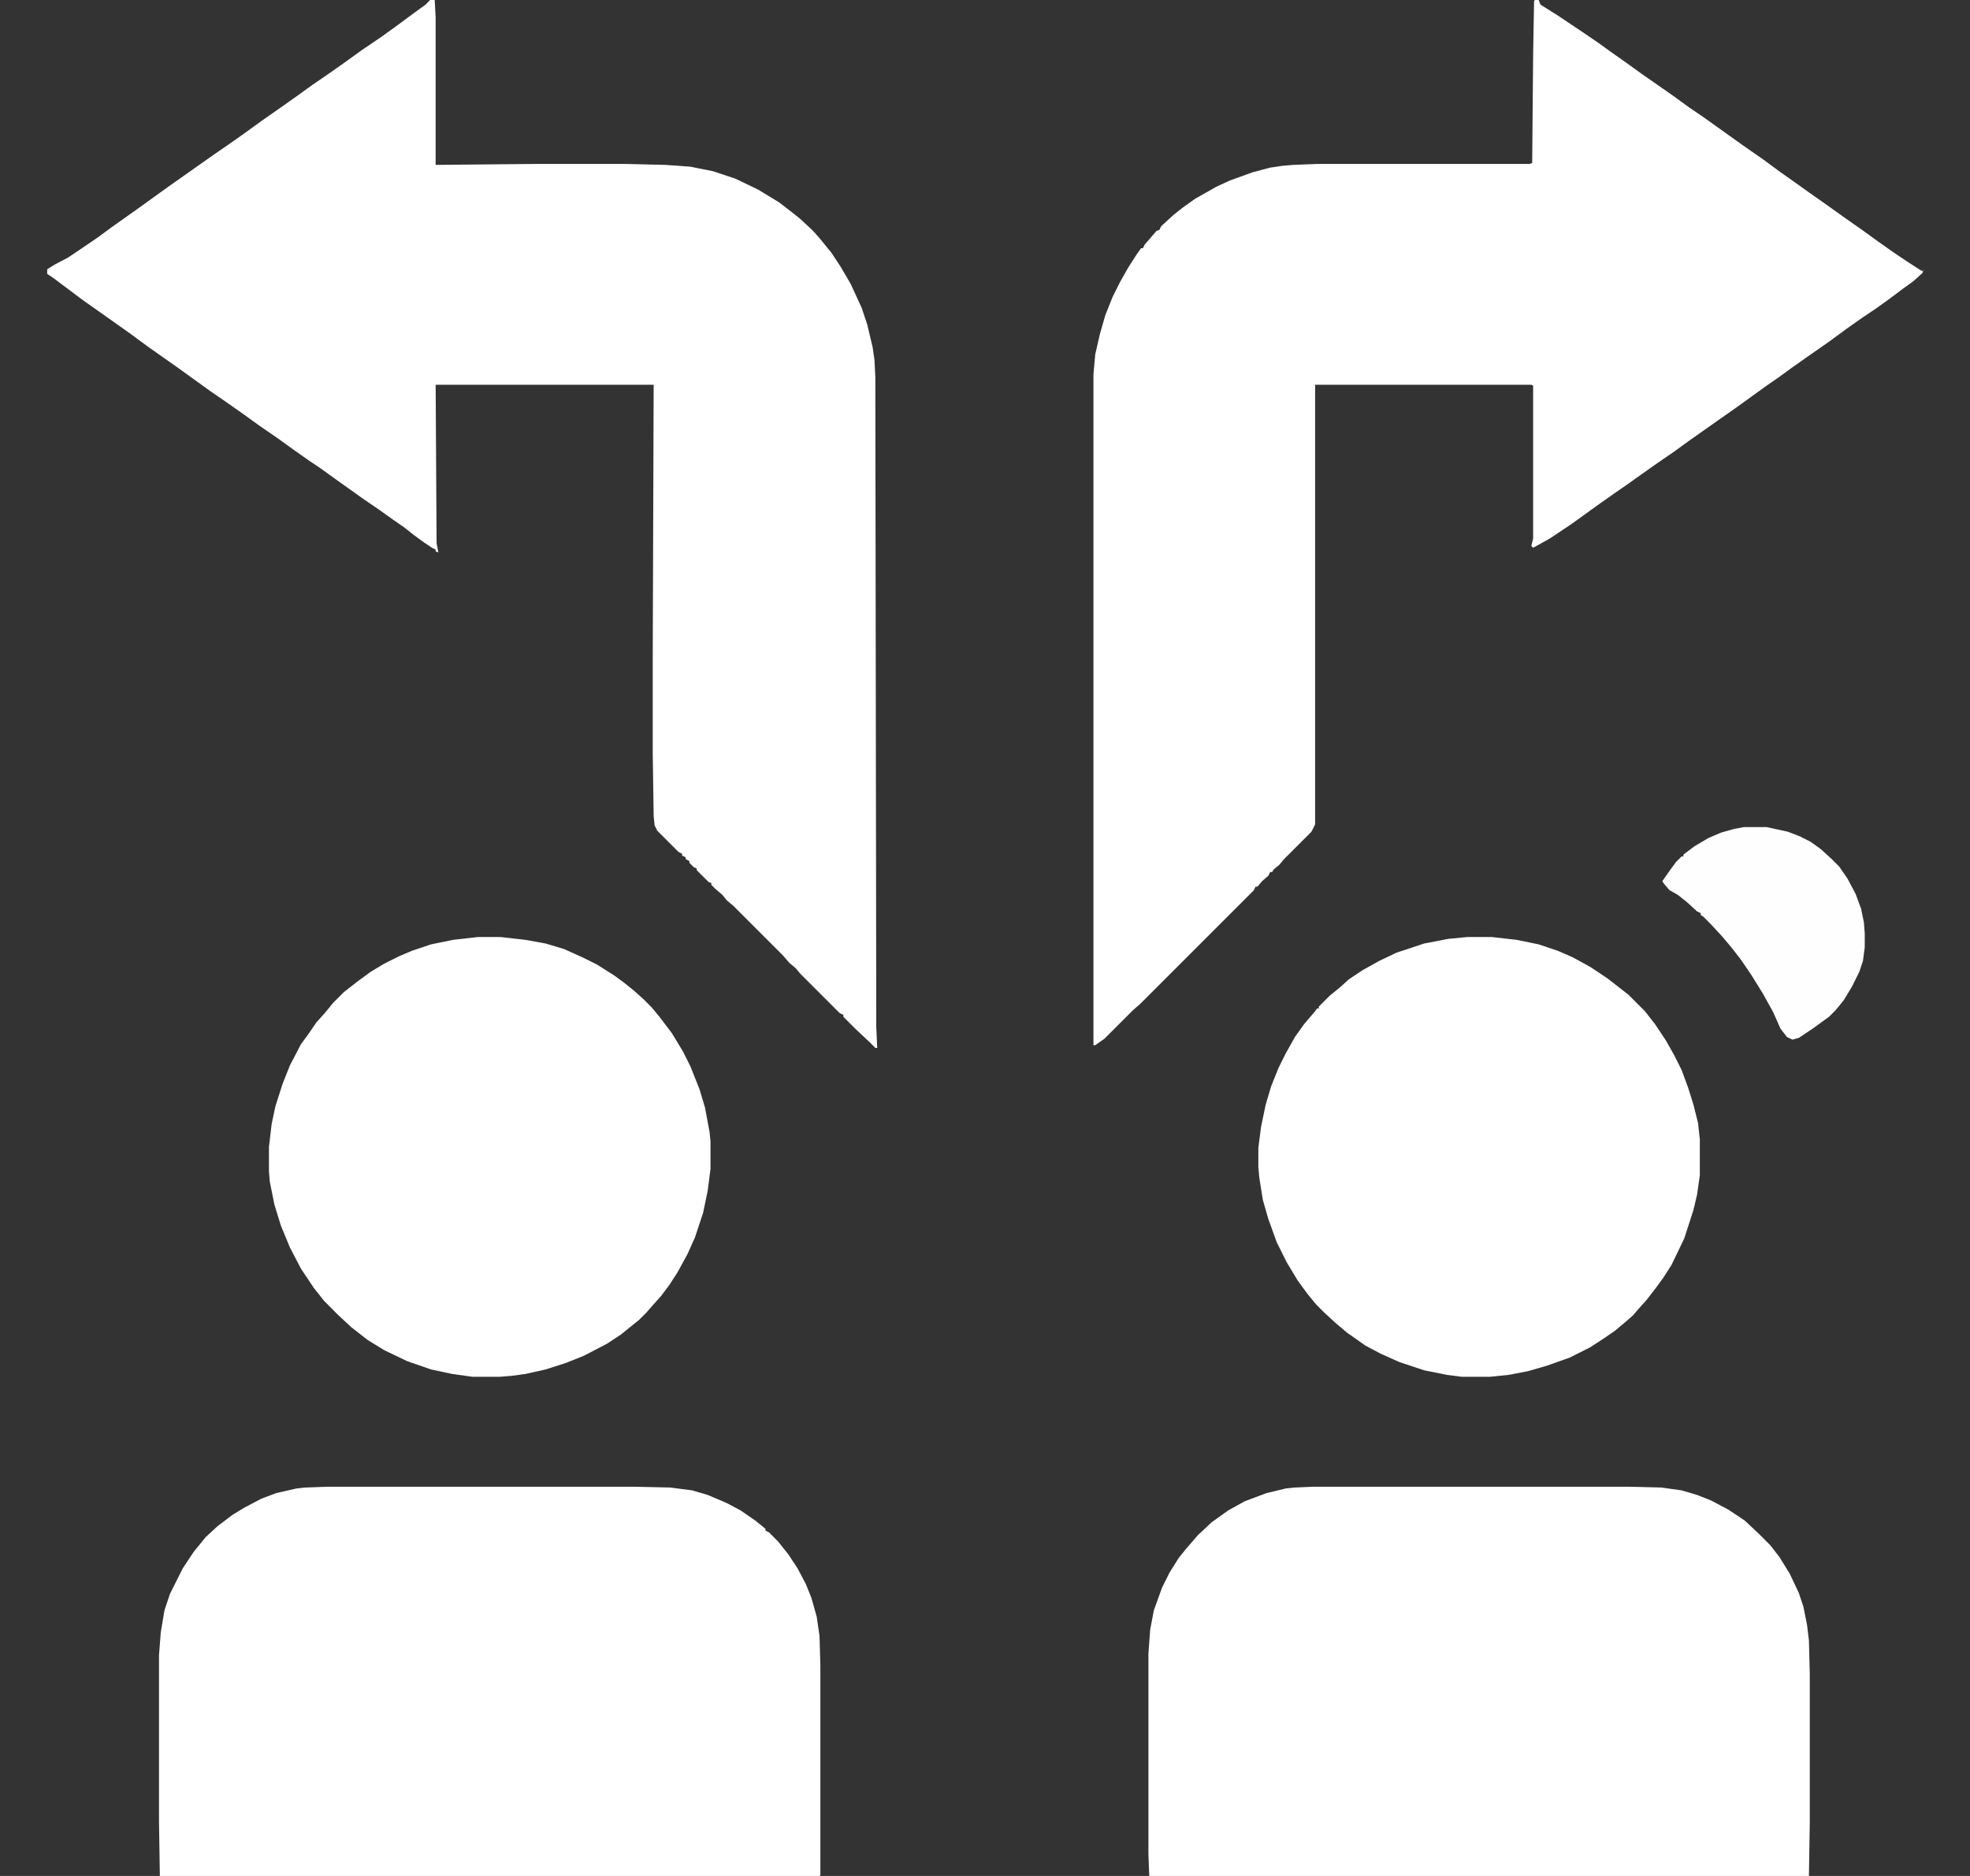
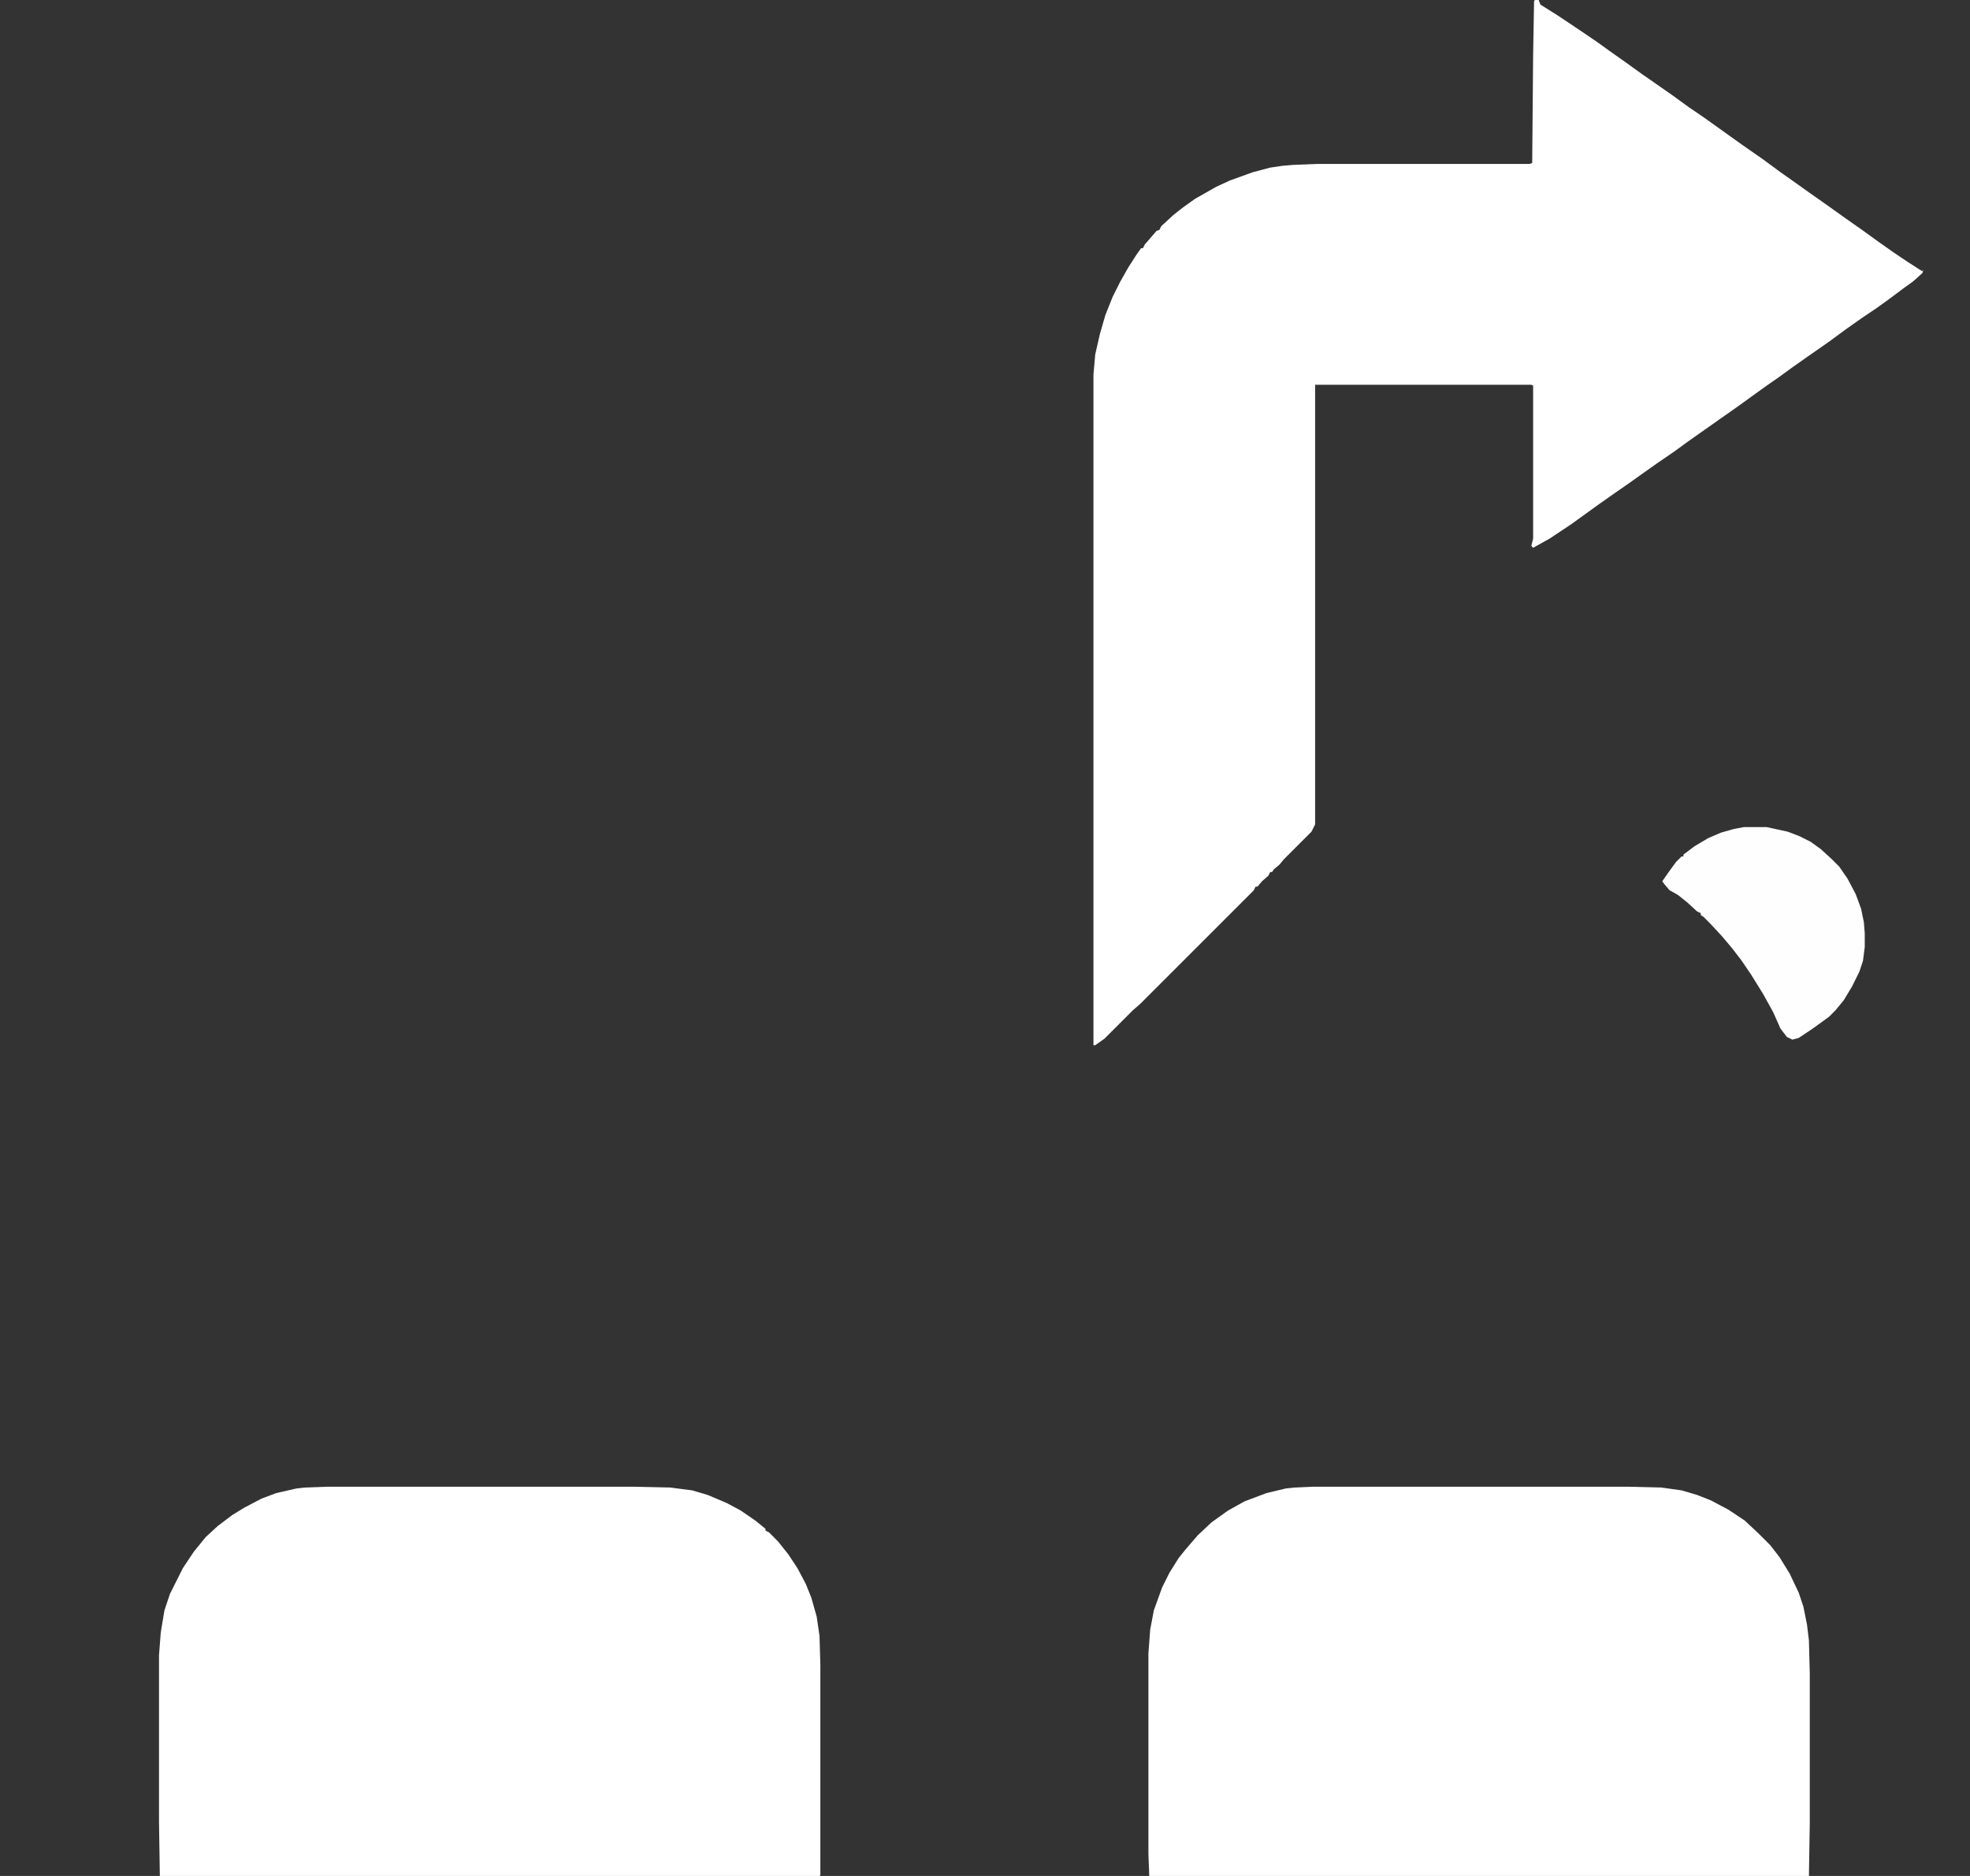
<svg xmlns="http://www.w3.org/2000/svg" width="21" height="20" viewBox="0 0 21 20" fill="none">
  <rect x="0" y="0" width="21" height="20" fill="#333333" stroke="none" />
  <g clip-path="url(#clip0_422_1857)">
    <path d="M16.363 0H16.402L16.421 0.049L16.607 0.166L16.87 0.342L17.027 0.449L17.163 0.547L17.329 0.664L17.505 0.791L17.632 0.879L17.828 1.016L18.003 1.143L18.16 1.25L18.57 1.543L18.794 1.699L18.98 1.836L19.146 1.953L19.283 2.051L19.478 2.188L19.654 2.314L19.849 2.451L20.025 2.578L20.191 2.695L20.337 2.793L20.474 2.881L20.494 2.891L20.503 2.871L20.494 2.91L20.396 2.998L20.288 3.076L20.132 3.193L19.995 3.291L19.849 3.389L19.683 3.506L19.497 3.643L19.273 3.799L19.107 3.916L18.96 4.023L18.833 4.111L18.697 4.209L18.521 4.336L18.326 4.473L17.994 4.707L17.847 4.814L17.662 4.941L17.495 5.059L17.359 5.156L17.203 5.264L17.037 5.381L16.929 5.459L16.753 5.586L16.519 5.742L16.343 5.84L16.324 5.82L16.343 5.742V4.111L16.324 4.102H14.019V8.789L13.98 8.867L13.687 9.16L13.638 9.219L13.579 9.268L13.56 9.297H13.54L13.521 9.336L13.453 9.395L13.404 9.453H13.384L13.365 9.492L12.154 10.703L12.076 10.771L11.773 11.074L11.675 11.143H11.656V3.994L11.675 3.779L11.724 3.564L11.783 3.359L11.861 3.164L11.939 3.008L12.027 2.852L12.115 2.715L12.164 2.646H12.183L12.203 2.607L12.329 2.461L12.359 2.451L12.378 2.412L12.505 2.295L12.603 2.217L12.74 2.119L12.964 1.992L13.111 1.924L13.355 1.836L13.54 1.787L13.667 1.768L13.784 1.758L14.039 1.748H16.304L16.333 1.738L16.343 0.586L16.353 0.01L16.363 0Z" fill="white" />
-     <path d="M4.585 0H4.634L4.644 0.186V1.758L5.679 1.748H6.675L7.095 1.758L7.359 1.777L7.603 1.826L7.837 1.904L8.081 2.021L8.306 2.158L8.433 2.256L8.531 2.334L8.667 2.461L8.736 2.539L8.863 2.695L8.96 2.842L9.068 3.027L9.185 3.281L9.244 3.457L9.302 3.701L9.322 3.838L9.331 4.023L9.341 10.947L9.351 11.172H9.331L9.283 11.123L9.117 10.967L8.99 10.84V10.82L8.951 10.801L8.531 10.381L8.482 10.322L8.413 10.264L8.345 10.185L7.818 9.658L7.749 9.6L7.701 9.541L7.622 9.473L7.583 9.434V9.414L7.554 9.404L7.427 9.277V9.258L7.398 9.248L7.349 9.199V9.18L7.31 9.16V9.141L7.271 9.121V9.102L7.232 9.082L7.007 8.857L6.978 8.799L6.968 8.701L6.958 8.027V7.041L6.968 4.102H4.644L4.654 5.791L4.673 5.889L4.644 5.879V5.859L4.605 5.84L4.517 5.781L4.41 5.703L4.312 5.625L4.185 5.537L4.048 5.439L3.863 5.312L3.589 5.117L3.413 4.99L3.296 4.912L3.13 4.795L2.954 4.668L2.769 4.541L2.593 4.414L2.398 4.277L2.242 4.17L1.89 3.916L1.695 3.779L1.558 3.682L1.372 3.545L0.874 3.193L0.562 2.959L0.503 2.92V2.871L0.581 2.822L0.728 2.744L0.874 2.646L1.031 2.539L1.177 2.432L1.343 2.314L1.48 2.217L1.656 2.09L1.792 1.992L2.29 1.641L2.447 1.533L2.613 1.416L2.788 1.289L2.984 1.152L3.15 1.035L3.326 0.908L3.511 0.781L3.677 0.664L3.853 0.537L4.068 0.391L4.244 0.264L4.429 0.127L4.537 0.049L4.585 0Z" fill="white" />
    <path d="M3.492 15.85H6.744L7.144 15.859L7.378 15.889L7.544 15.938L7.749 16.025L7.896 16.104L8.052 16.211L8.16 16.299V16.318L8.199 16.338L8.296 16.436L8.404 16.572L8.501 16.719L8.589 16.885L8.648 17.031L8.706 17.236L8.736 17.441L8.745 17.754V19.99L8.736 20H1.704L1.695 19.424V17.646L1.714 17.402L1.753 17.168L1.812 16.992L1.949 16.719L2.066 16.543L2.193 16.387L2.32 16.27L2.476 16.152L2.603 16.074L2.788 15.977L2.945 15.918L3.16 15.869L3.247 15.859L3.492 15.85Z" fill="white" />
    <path d="M13.999 15.85H17.349L17.71 15.859L17.925 15.889L18.091 15.938L18.238 15.996L18.423 16.094L18.599 16.211L18.745 16.348L18.872 16.475L18.97 16.602L19.078 16.777L19.175 16.982L19.224 17.129L19.263 17.324L19.283 17.49L19.292 17.842V19.434L19.283 20H12.251L12.242 19.766V17.627L12.261 17.373L12.3 17.168L12.388 16.924L12.466 16.768L12.564 16.611L12.642 16.514L12.769 16.367L12.915 16.23L13.091 16.104L13.267 16.006L13.501 15.918L13.706 15.869L13.794 15.859L13.999 15.85Z" fill="white" />
-     <path d="M15.64 9.99H15.904L16.167 10.02L16.402 10.068L16.607 10.137L16.763 10.205L16.958 10.312L17.134 10.43L17.222 10.498L17.359 10.605L17.535 10.781L17.642 10.918L17.759 11.094L17.847 11.25L17.925 11.406L17.994 11.592L18.052 11.777L18.101 11.973L18.12 12.148V12.529L18.091 12.734L18.052 12.9L17.954 13.203L17.818 13.486L17.73 13.623L17.652 13.73L17.554 13.857L17.466 13.955L17.408 14.023L17.329 14.092L17.212 14.19L17.085 14.277L16.949 14.365L16.734 14.473L16.49 14.56L16.285 14.619L16.079 14.658L15.884 14.678H15.581L15.425 14.658L15.181 14.609L14.917 14.521L14.722 14.434L14.556 14.346L14.361 14.209L14.234 14.102L14.117 13.994L14.029 13.906L13.941 13.799L13.833 13.652L13.716 13.457L13.609 13.242L13.521 12.998L13.462 12.793L13.423 12.549L13.414 12.441V12.236L13.443 12.012L13.492 11.777L13.55 11.582L13.628 11.387L13.706 11.23L13.804 11.055L13.902 10.918L14.019 10.781L14.039 10.752H14.058V10.732L14.175 10.615L14.283 10.527L14.38 10.44L14.527 10.342L14.703 10.244L14.888 10.156L15.181 10.059L15.435 10.01L15.64 9.99Z" fill="white" />
-     <path d="M5.093 9.99H5.337L5.601 10.02L5.816 10.059L6.011 10.117L6.206 10.205L6.363 10.283L6.548 10.4L6.656 10.479L6.763 10.566L6.861 10.654L6.949 10.742L7.037 10.85L7.163 11.016L7.281 11.211L7.359 11.367L7.456 11.611L7.515 11.807L7.564 12.07L7.574 12.168V12.461L7.544 12.695L7.495 12.93L7.408 13.193L7.329 13.369L7.222 13.565L7.134 13.701L7.046 13.818L6.958 13.916L6.89 13.994L6.812 14.072L6.617 14.229L6.47 14.326L6.226 14.453L6.031 14.531L5.816 14.6L5.601 14.648L5.454 14.668L5.328 14.678H5.035L4.82 14.648L4.595 14.6L4.341 14.512L4.097 14.395L3.921 14.287L3.745 14.15L3.599 14.014L3.453 13.867L3.345 13.73L3.208 13.525L3.091 13.301L2.994 13.066L2.925 12.842L2.876 12.598L2.867 12.49V12.227L2.896 11.982L2.935 11.797L3.013 11.553L3.091 11.357L3.208 11.133L3.287 11.025L3.374 10.898L3.462 10.801L3.55 10.693L3.667 10.576L3.804 10.469L3.951 10.361L4.097 10.273L4.253 10.195L4.39 10.137L4.595 10.068L4.829 10.02L5.093 9.99Z" fill="white" />
    <path d="M18.589 8.818H18.833L19.058 8.867L19.185 8.916L19.302 8.975L19.41 9.053L19.527 9.16L19.605 9.238L19.693 9.365L19.781 9.531L19.839 9.688L19.869 9.834L19.878 9.951V10.098L19.859 10.244L19.82 10.361L19.742 10.518L19.654 10.664L19.566 10.771L19.497 10.84L19.322 10.967L19.175 11.065L19.107 11.084L19.048 11.055L18.98 10.967L18.902 10.791L18.794 10.596L18.667 10.391L18.56 10.234L18.462 10.107L18.355 9.98L18.238 9.854L18.16 9.775L18.13 9.756V9.736L18.091 9.717L17.984 9.619L17.886 9.541L17.818 9.502L17.798 9.492L17.74 9.424L17.72 9.395L17.788 9.297L17.867 9.189L17.925 9.131H17.945V9.111L18.062 9.023L18.208 8.936L18.345 8.877L18.482 8.838L18.589 8.818Z" fill="#FEFEFE" />
  </g>
  <defs>
    <clipPath id="clip0_422_1857">
      <rect width="20" height="20" fill="white" transform="translate(0.503)" />
    </clipPath>
  </defs>
</svg>